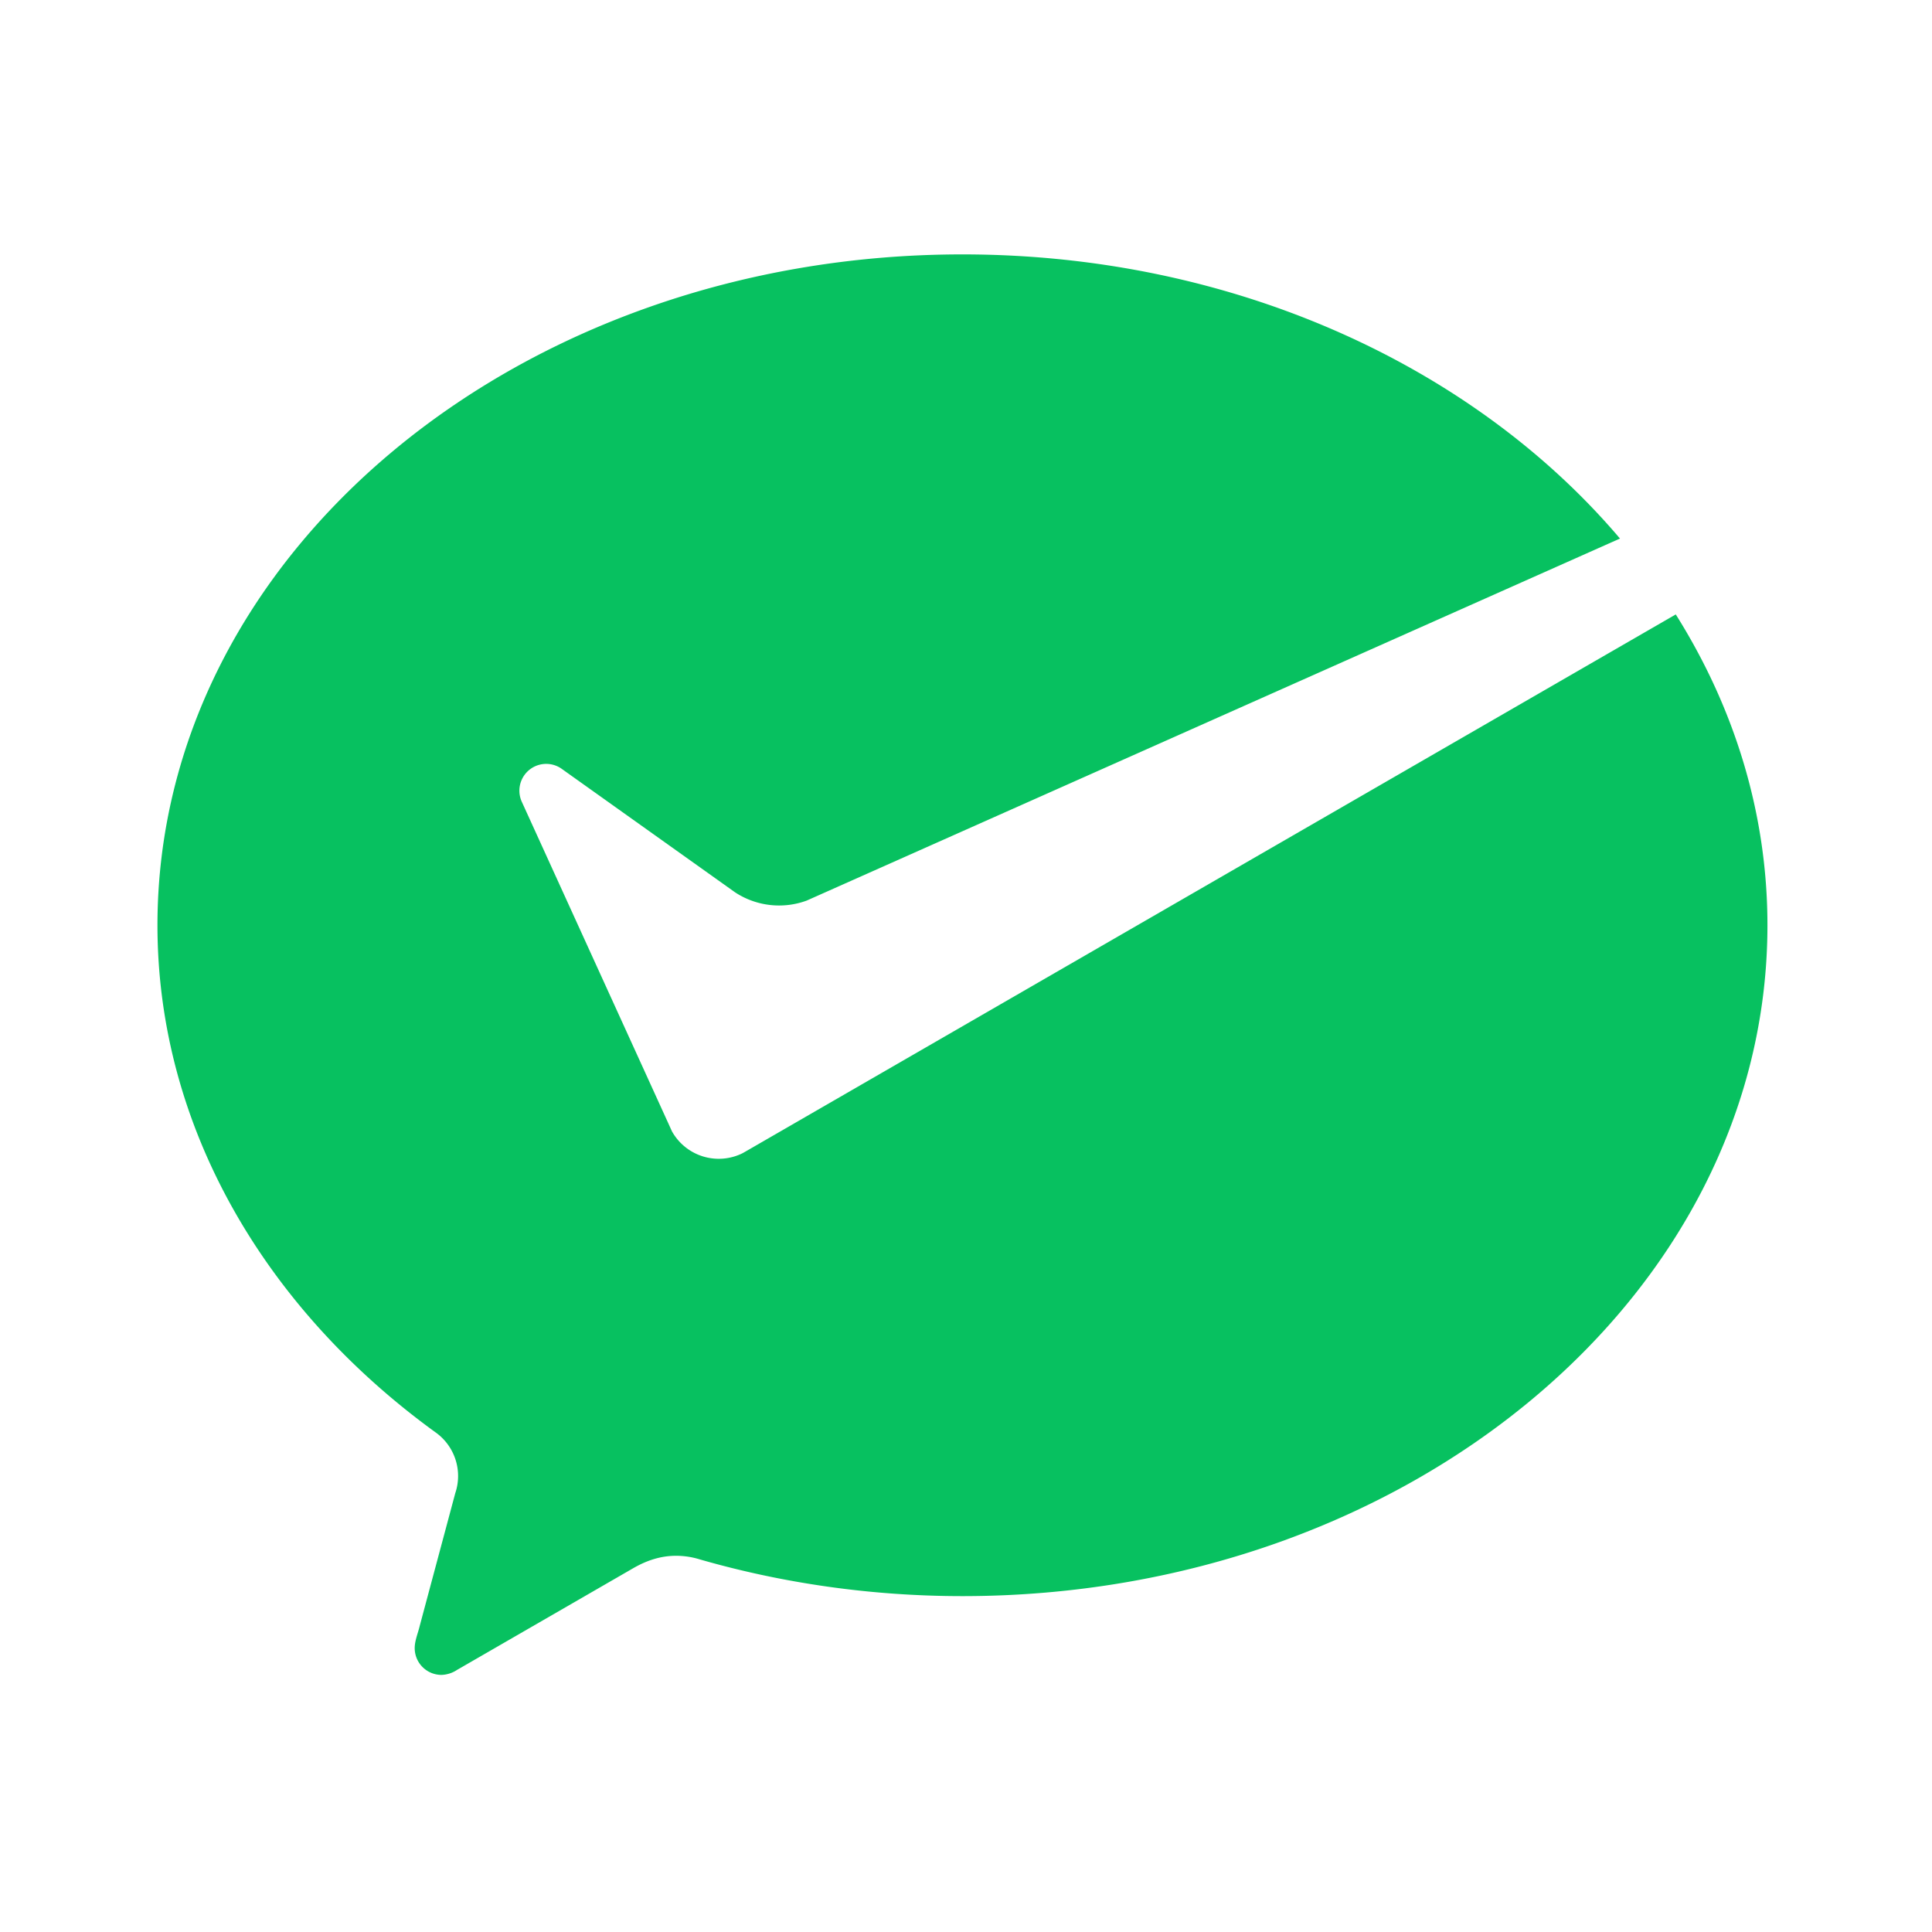
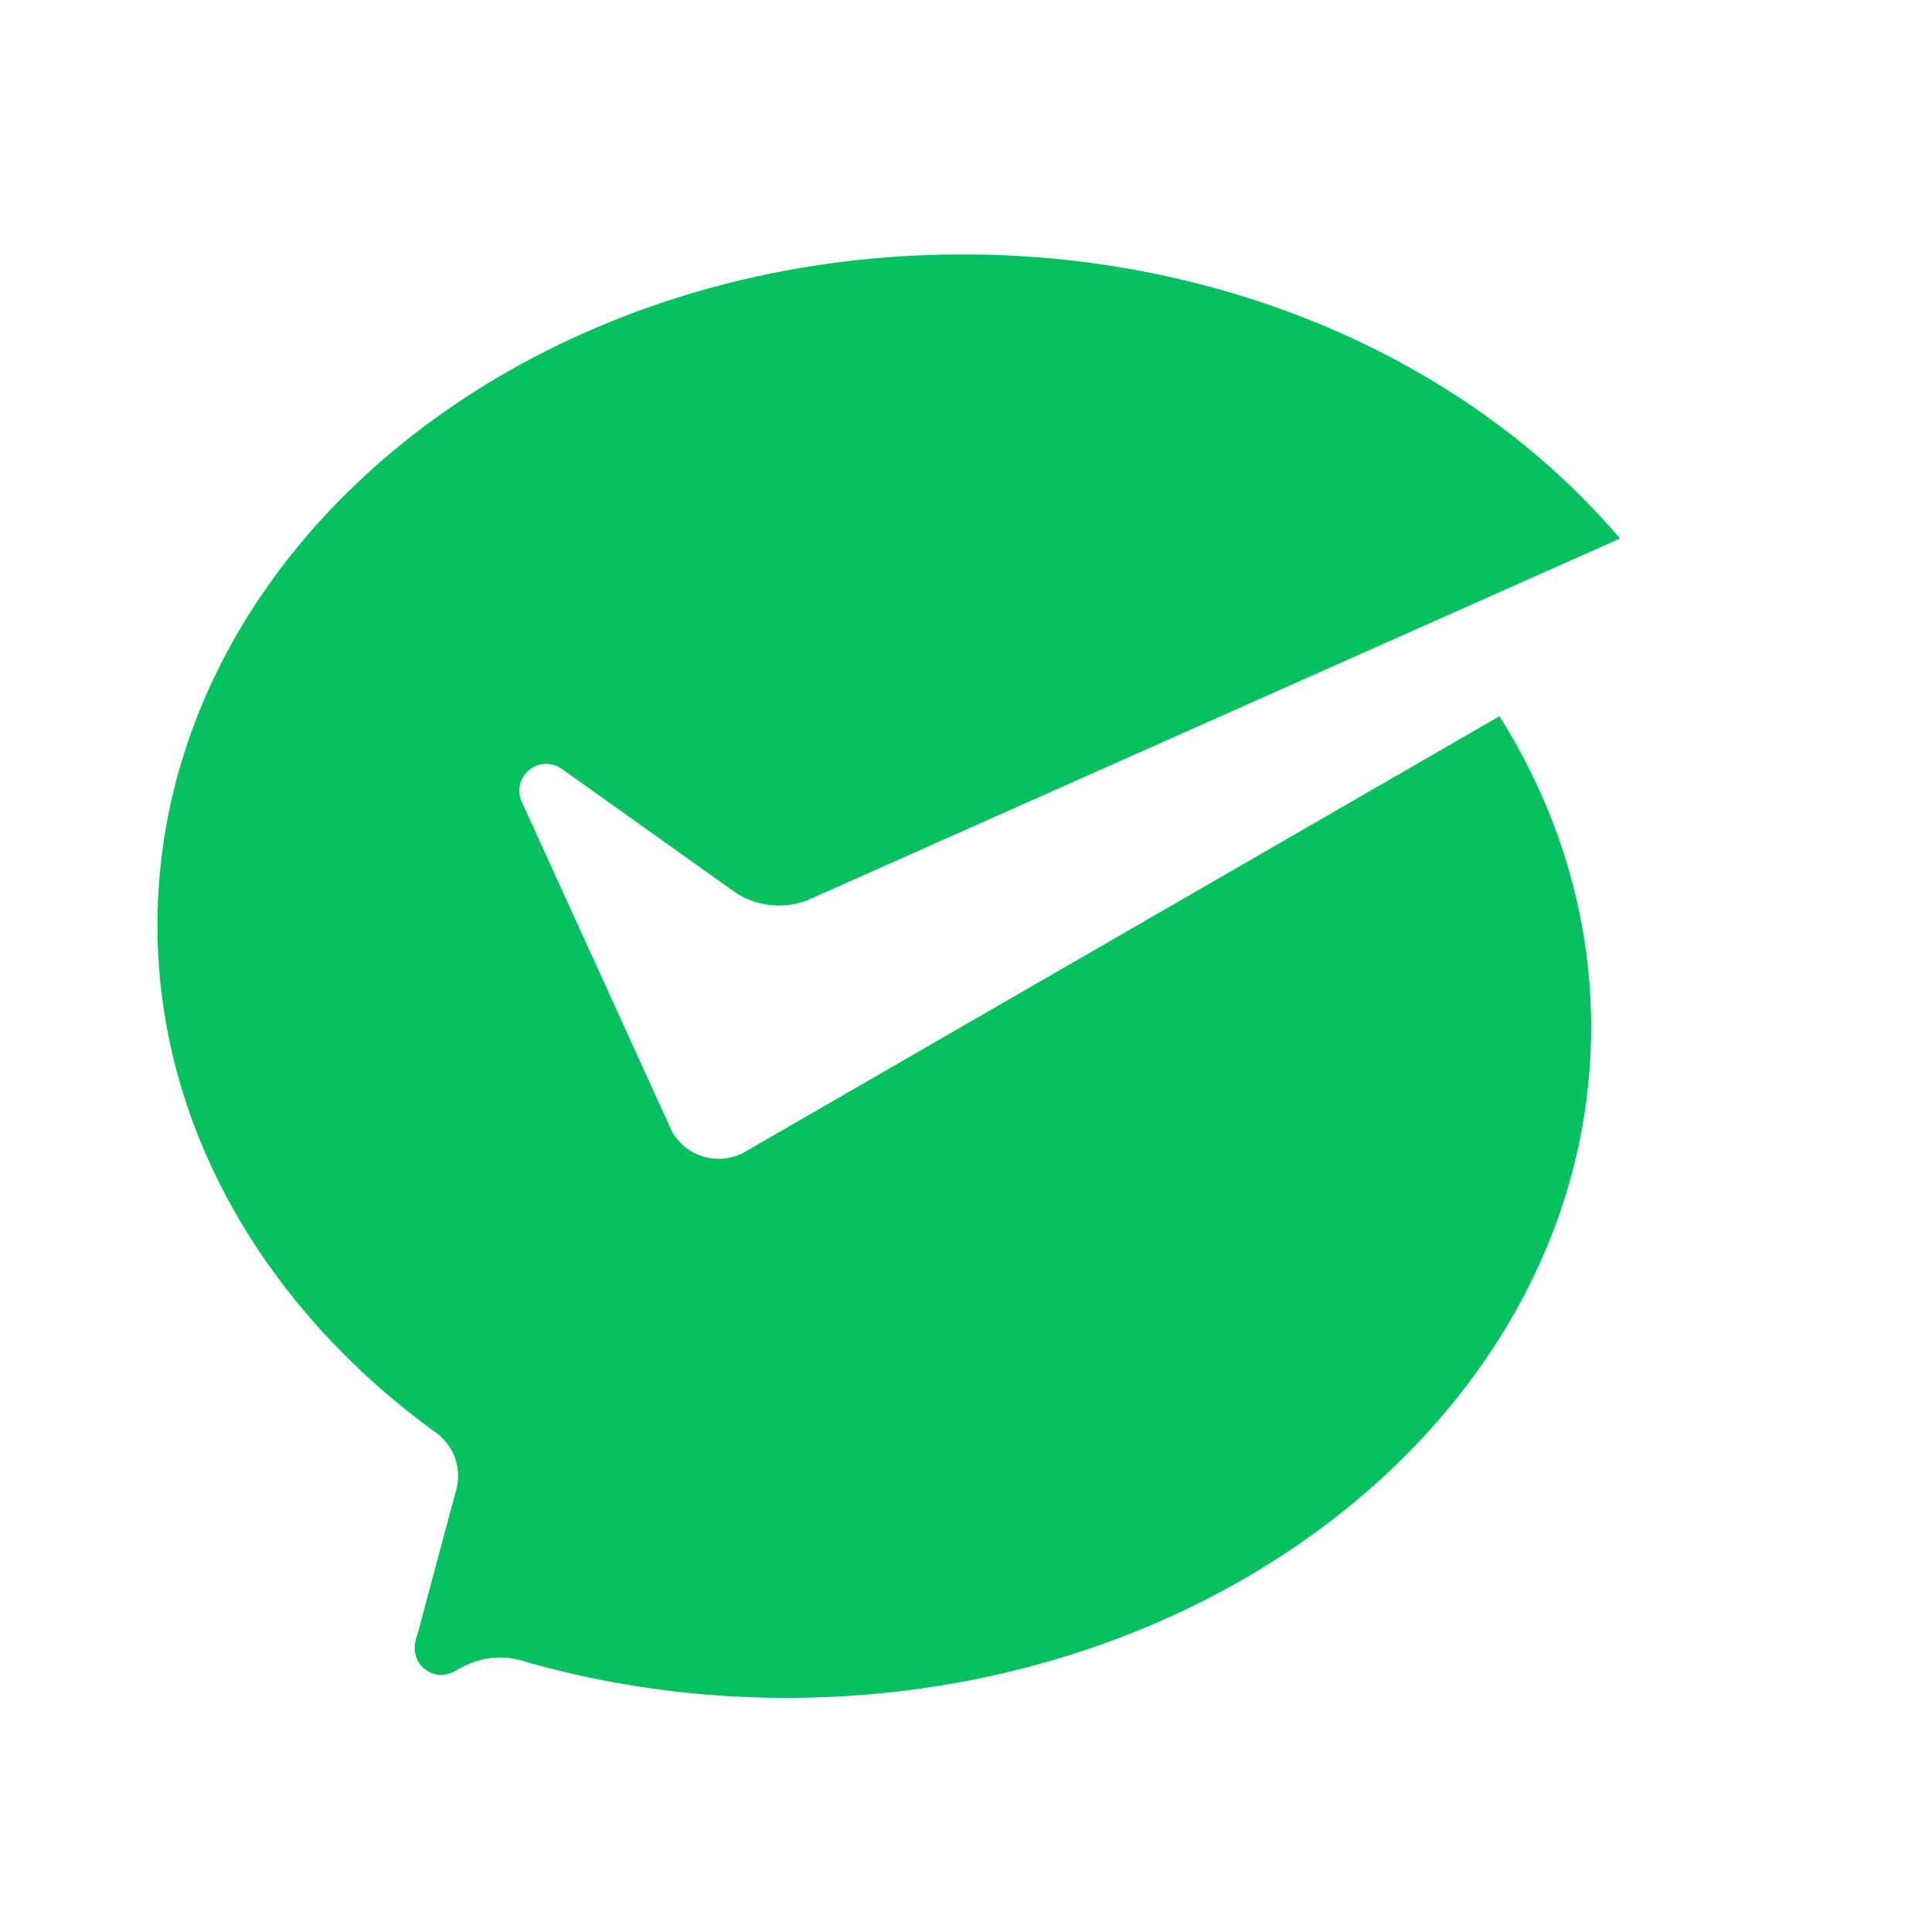
<svg xmlns="http://www.w3.org/2000/svg" width="40" height="40" viewBox="0 0 40 40">
  <g fill="none" fill-rule="evenodd">
-     <path fill="#FFF" d="M0 40h39.852V0H0z" opacity="0" />
-     <path fill="#07C160" d="M15.382 23.872a1.11 1.11 0 0 1-1.47-.449l-.072-.159-3.034-6.658a.555.555 0 0 1 .835-.68l3.58 2.55a1.658 1.658 0 0 0 1.48.17L33.54 11.15c-3.018-3.558-7.989-5.883-13.614-5.883-9.205 0-16.666 6.218-16.666 13.89 0 4.184 2.244 7.952 5.758 10.499a1.108 1.108 0 0 1 .408 1.258c-.28 1.047-.73 2.723-.75 2.802-.036.131-.09.269-.09.406 0 .307.248.555.556.555a.62.62 0 0 0 .32-.103l3.65-2.107c.274-.158.564-.256.884-.256.171 0 .336.026.49.074 1.702.49 3.54.761 5.44.761 9.205 0 16.667-6.218 16.667-13.89 0-2.322-.688-4.51-1.898-6.435l-19.19 11.08-.122.07z" />
+     <path fill="#07C160" d="M15.382 23.872a1.11 1.11 0 0 1-1.47-.449l-.072-.159-3.034-6.658a.555.555 0 0 1 .835-.68l3.58 2.55a1.658 1.658 0 0 0 1.48.17L33.54 11.15c-3.018-3.558-7.989-5.883-13.614-5.883-9.205 0-16.666 6.218-16.666 13.89 0 4.184 2.244 7.952 5.758 10.499a1.108 1.108 0 0 1 .408 1.258c-.28 1.047-.73 2.723-.75 2.802-.036.131-.09.269-.09.406 0 .307.248.555.556.555a.62.62 0 0 0 .32-.103c.274-.158.564-.256.884-.256.171 0 .336.026.49.074 1.702.49 3.54.761 5.44.761 9.205 0 16.667-6.218 16.667-13.89 0-2.322-.688-4.51-1.898-6.435l-19.19 11.08-.122.07z" />
  </g>
</svg>